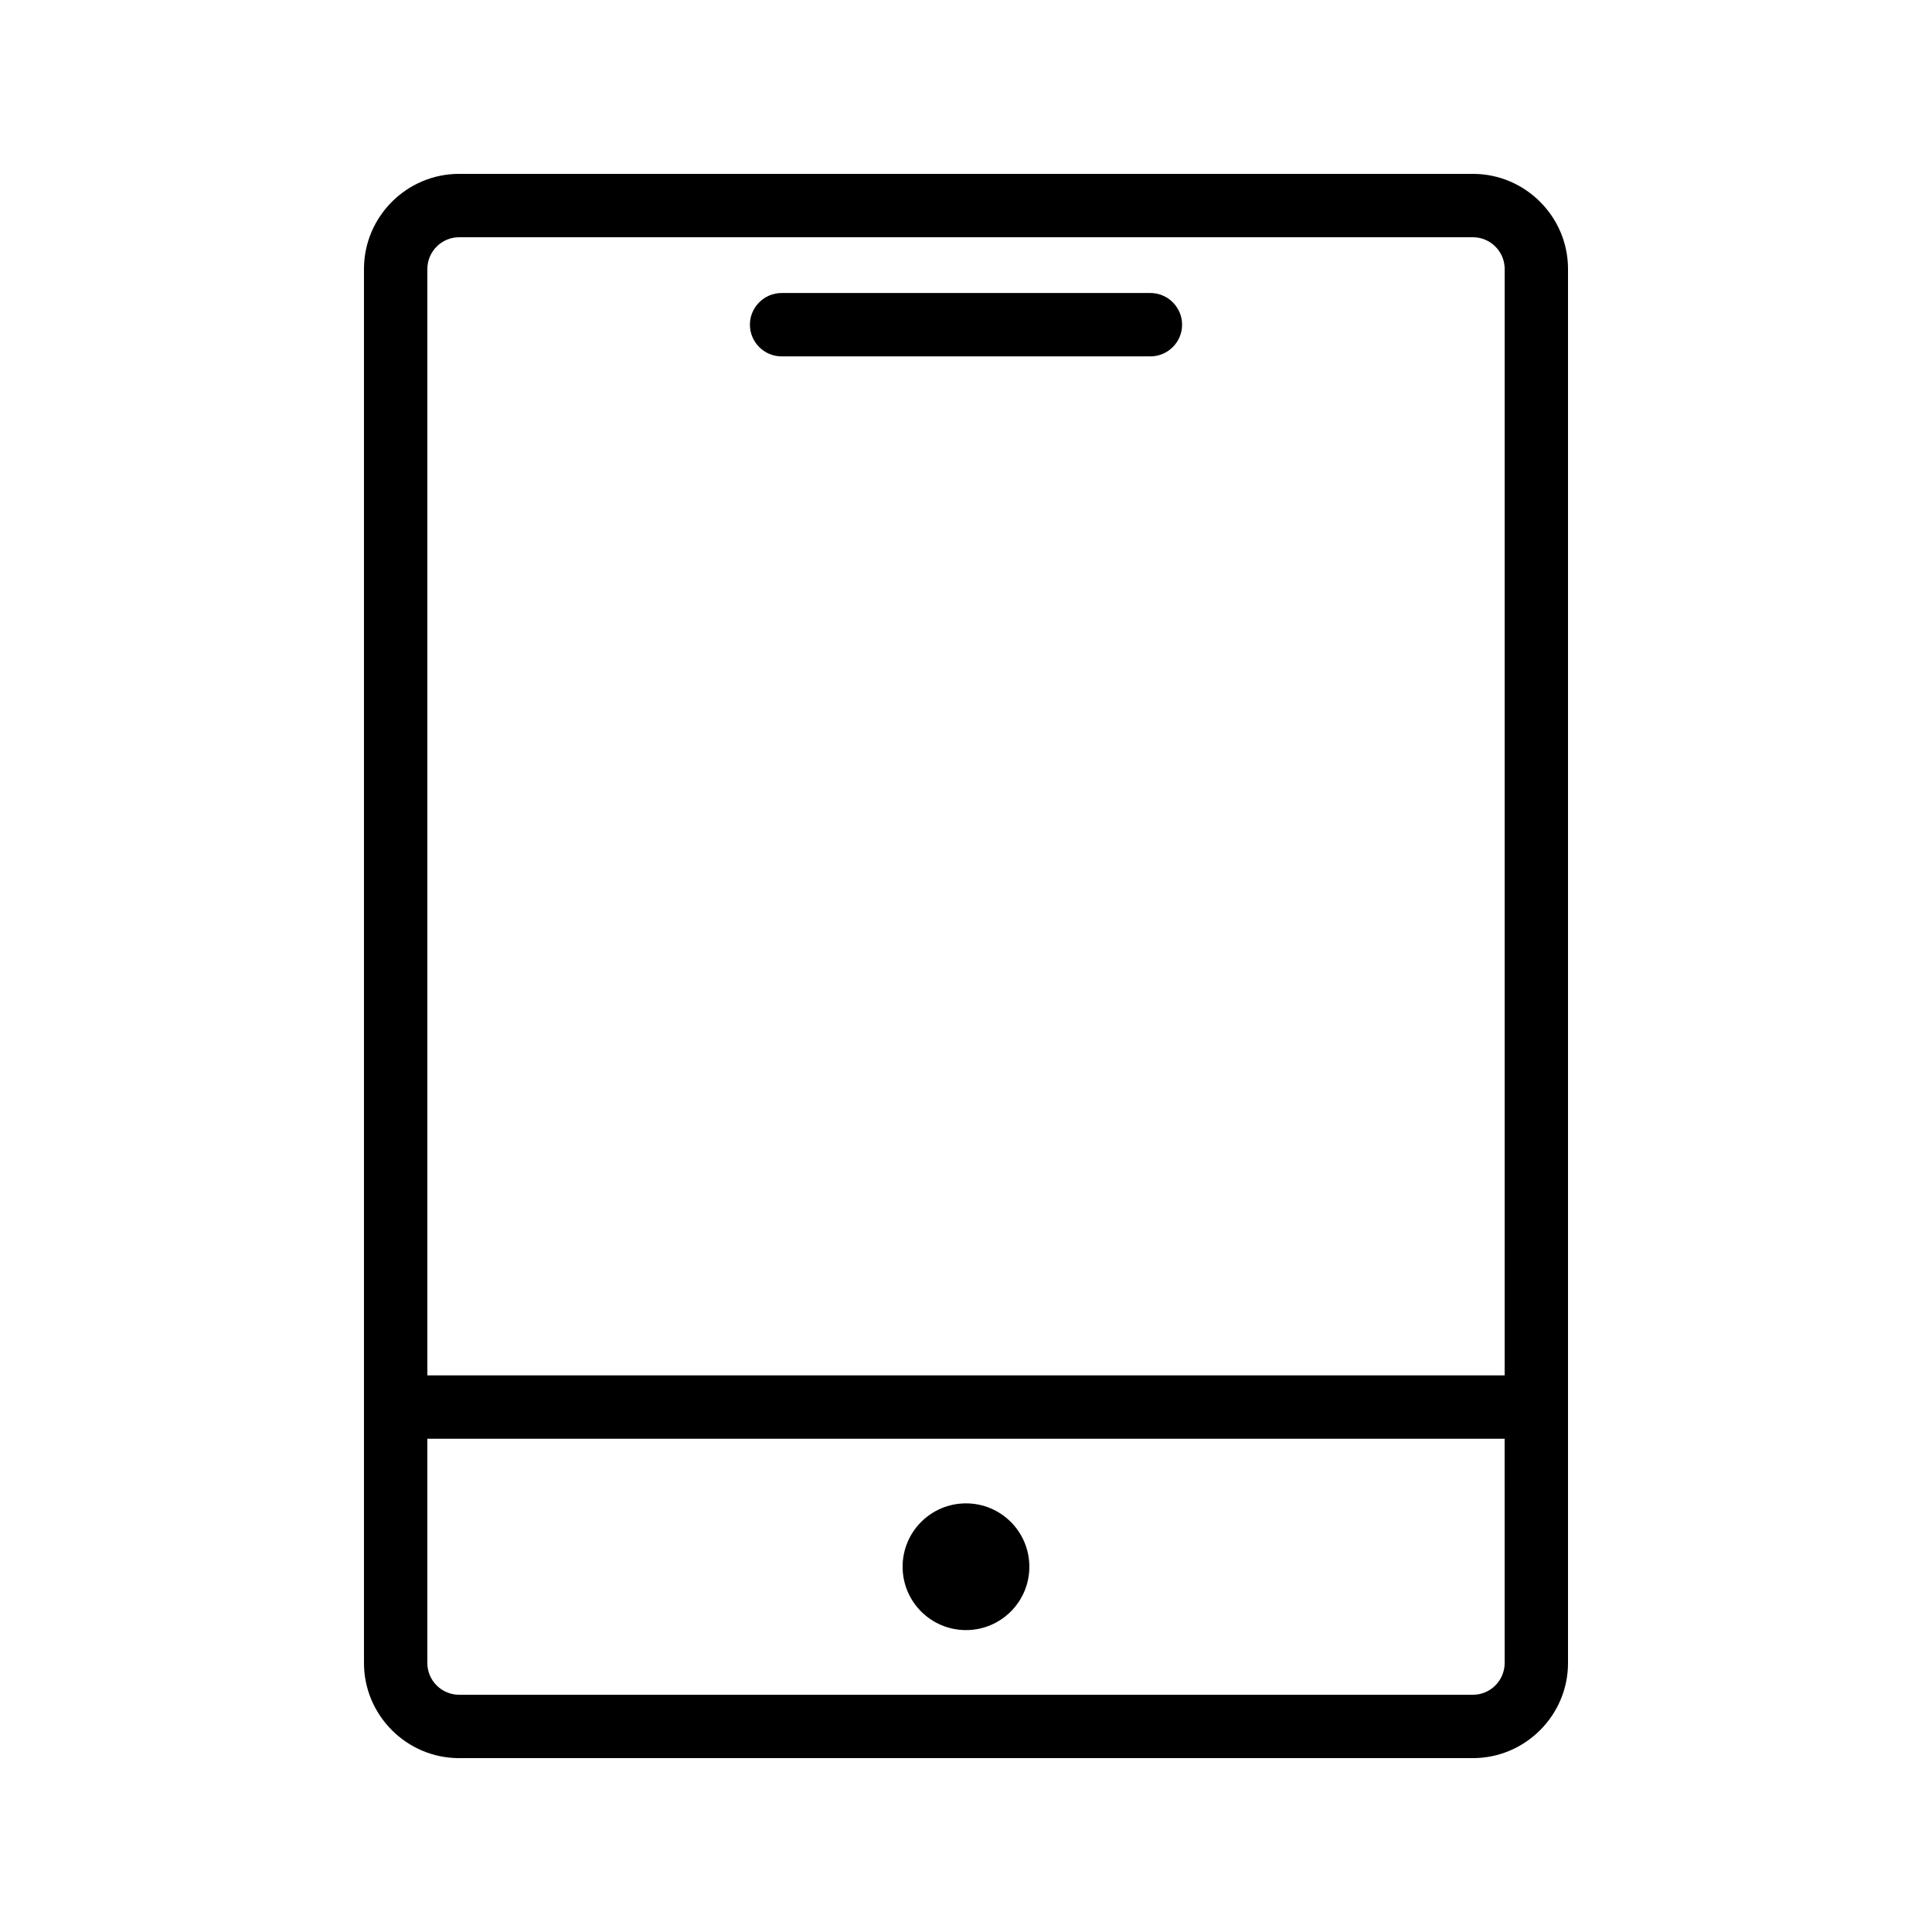
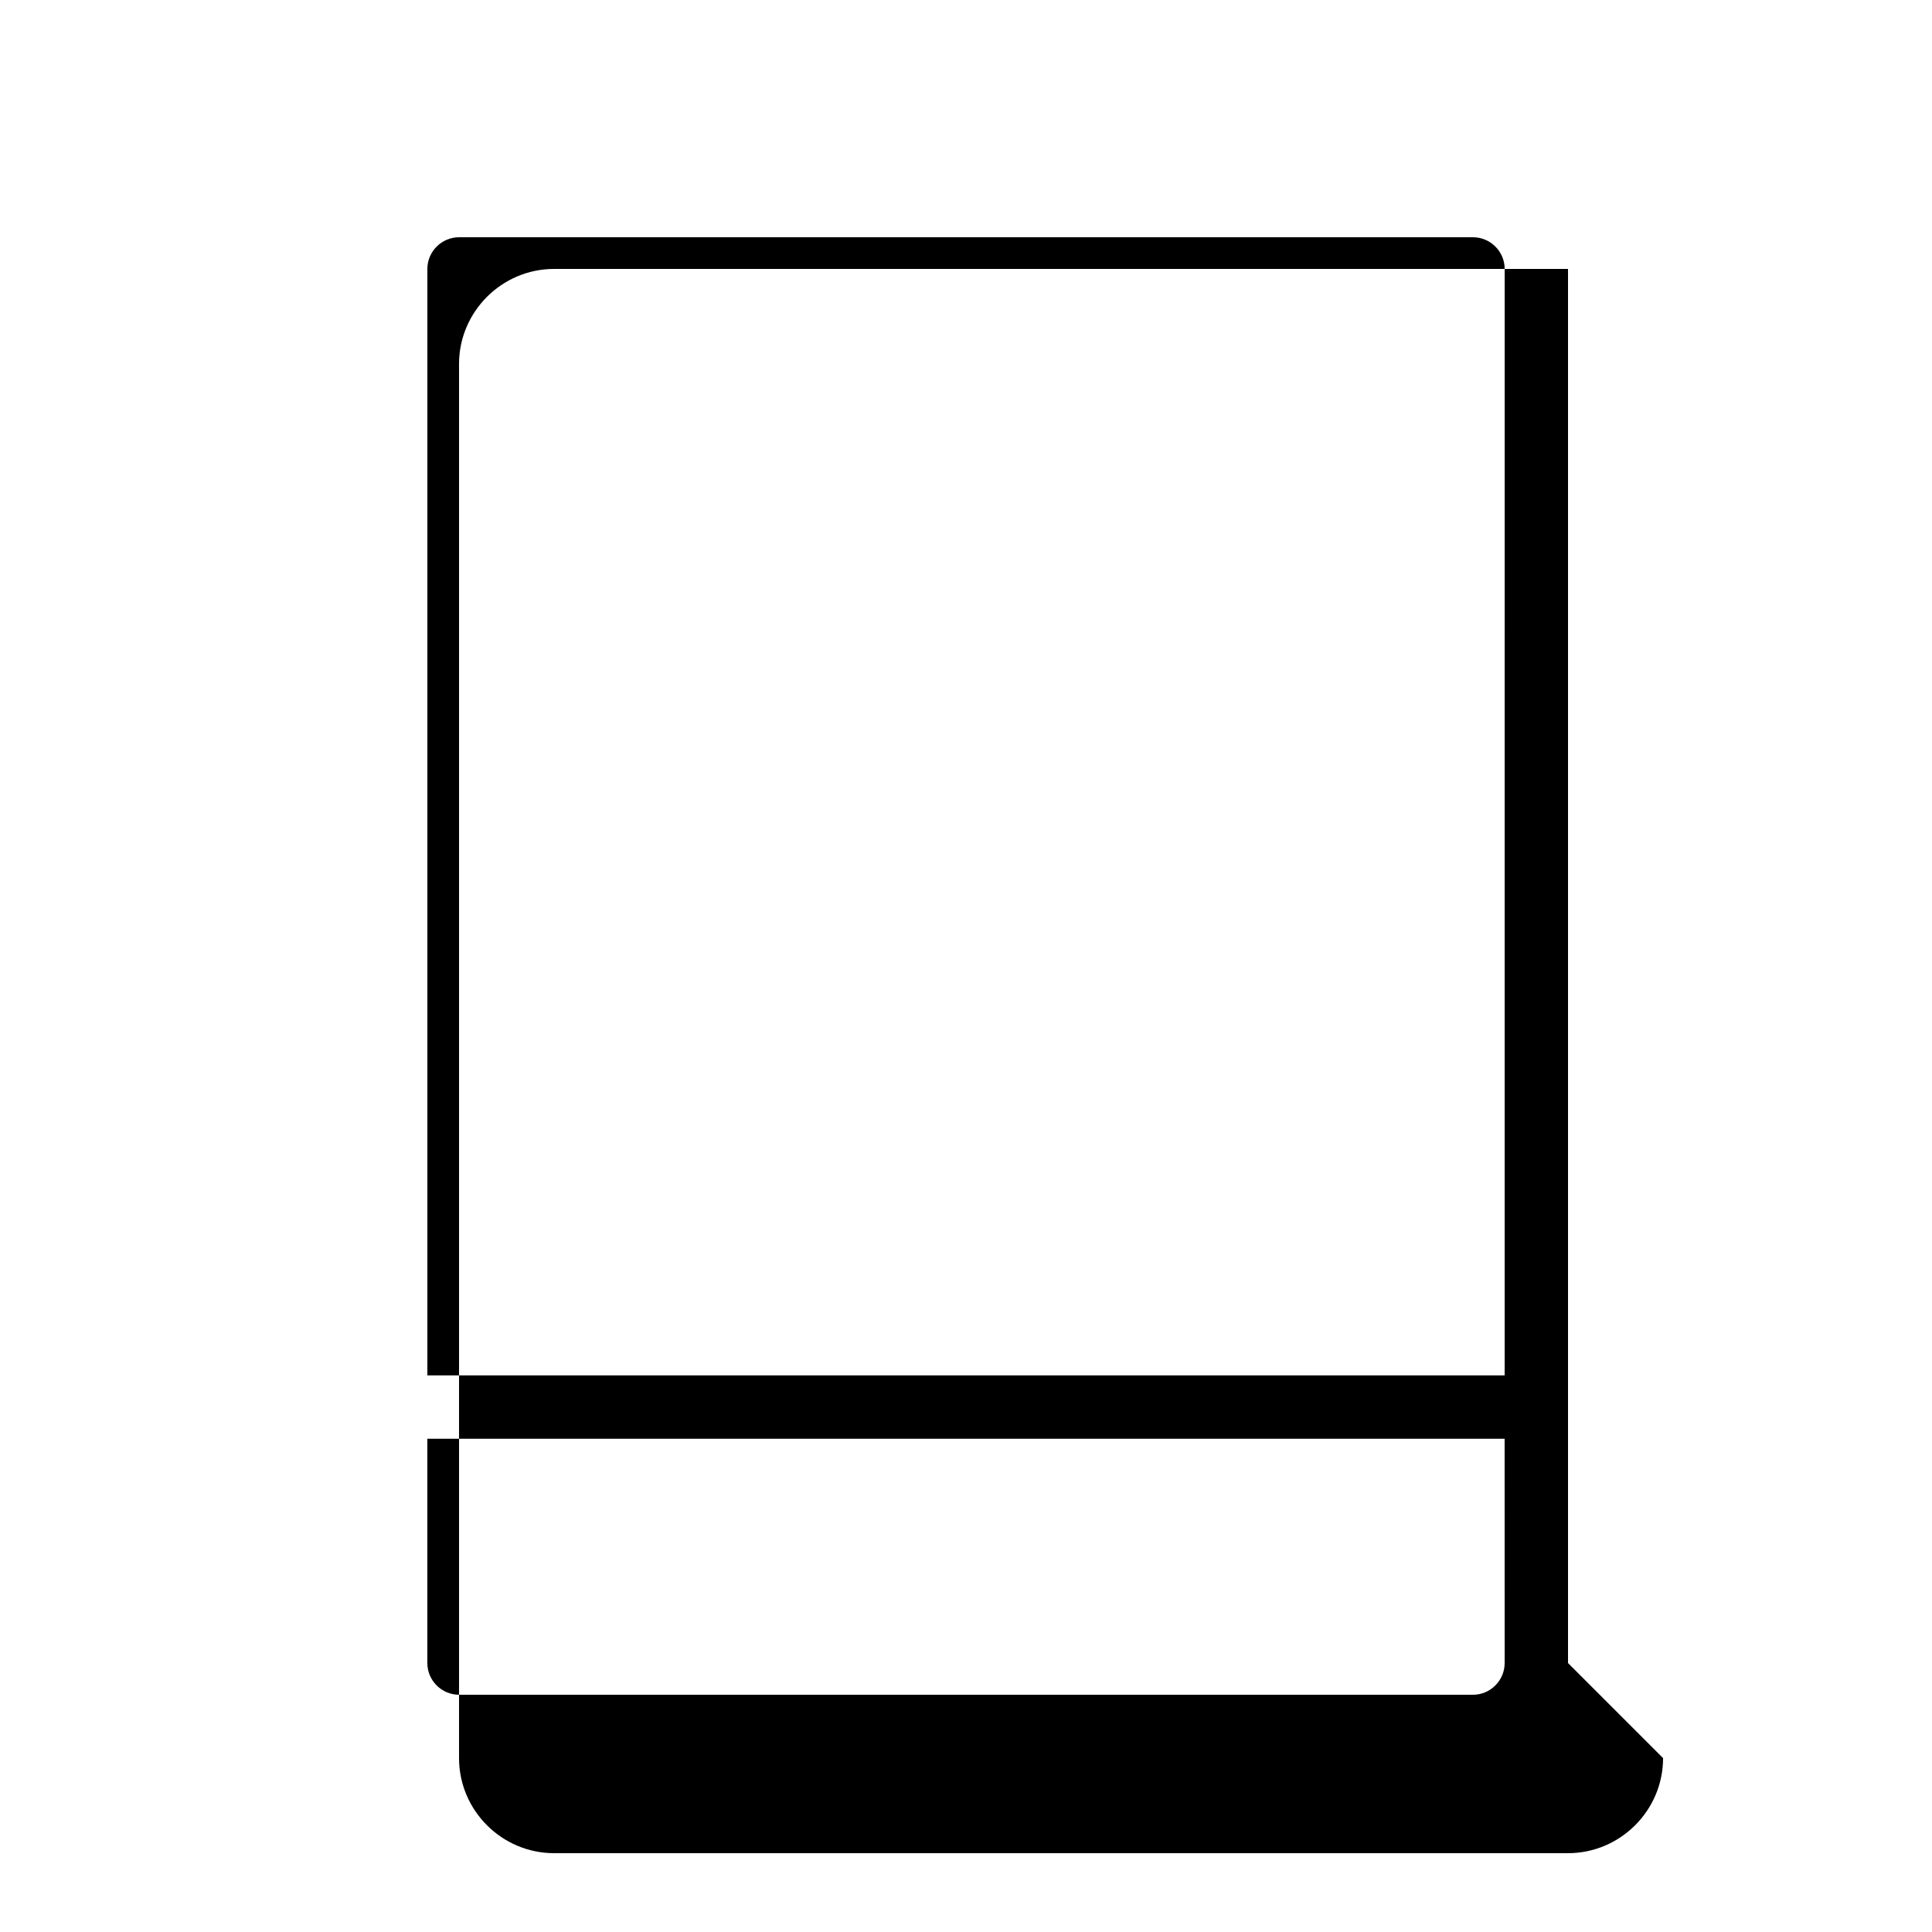
<svg xmlns="http://www.w3.org/2000/svg" fill="#000000" width="800px" height="800px" version="1.1" viewBox="144 144 512 512">
  <g>
-     <path d="m559.54 584.73v-369.46c0-13.855-11.336-25.191-25.191-25.191h-268.7c-13.855 0-25.191 11.336-25.191 25.191v369.46c0 13.855 11.336 25.191 25.191 25.191h268.7c13.855-0.004 25.191-11.34 25.191-25.191zm-16.793 0c0 4.617-3.777 8.398-8.398 8.398l-268.7-0.004c-4.617 0-8.398-3.777-8.398-8.398v-59.449h285.49zm0-76.246h-285.49v-293.21c0-4.617 3.777-8.398 8.398-8.398h268.7c4.617 0 8.398 3.777 8.398 8.398z" />
-     <path d="m416.79 559.2c0 9.273-7.519 16.793-16.793 16.793-9.277 0-16.797-7.519-16.797-16.793 0-9.277 7.519-16.793 16.797-16.793 9.273 0 16.793 7.516 16.793 16.793" />
-     <path d="m448.87 221.65h-97.738c-4.617 0-8.398 3.777-8.398 8.398 0 4.617 3.777 8.398 8.398 8.398h97.738c4.617 0 8.398-3.777 8.398-8.398 0-4.617-3.781-8.398-8.398-8.398z" />
+     <path d="m559.54 584.73v-369.46h-268.7c-13.855 0-25.191 11.336-25.191 25.191v369.46c0 13.855 11.336 25.191 25.191 25.191h268.7c13.855-0.004 25.191-11.34 25.191-25.191zm-16.793 0c0 4.617-3.777 8.398-8.398 8.398l-268.7-0.004c-4.617 0-8.398-3.777-8.398-8.398v-59.449h285.49zm0-76.246h-285.49v-293.21c0-4.617 3.777-8.398 8.398-8.398h268.7c4.617 0 8.398 3.777 8.398 8.398z" />
  </g>
</svg>